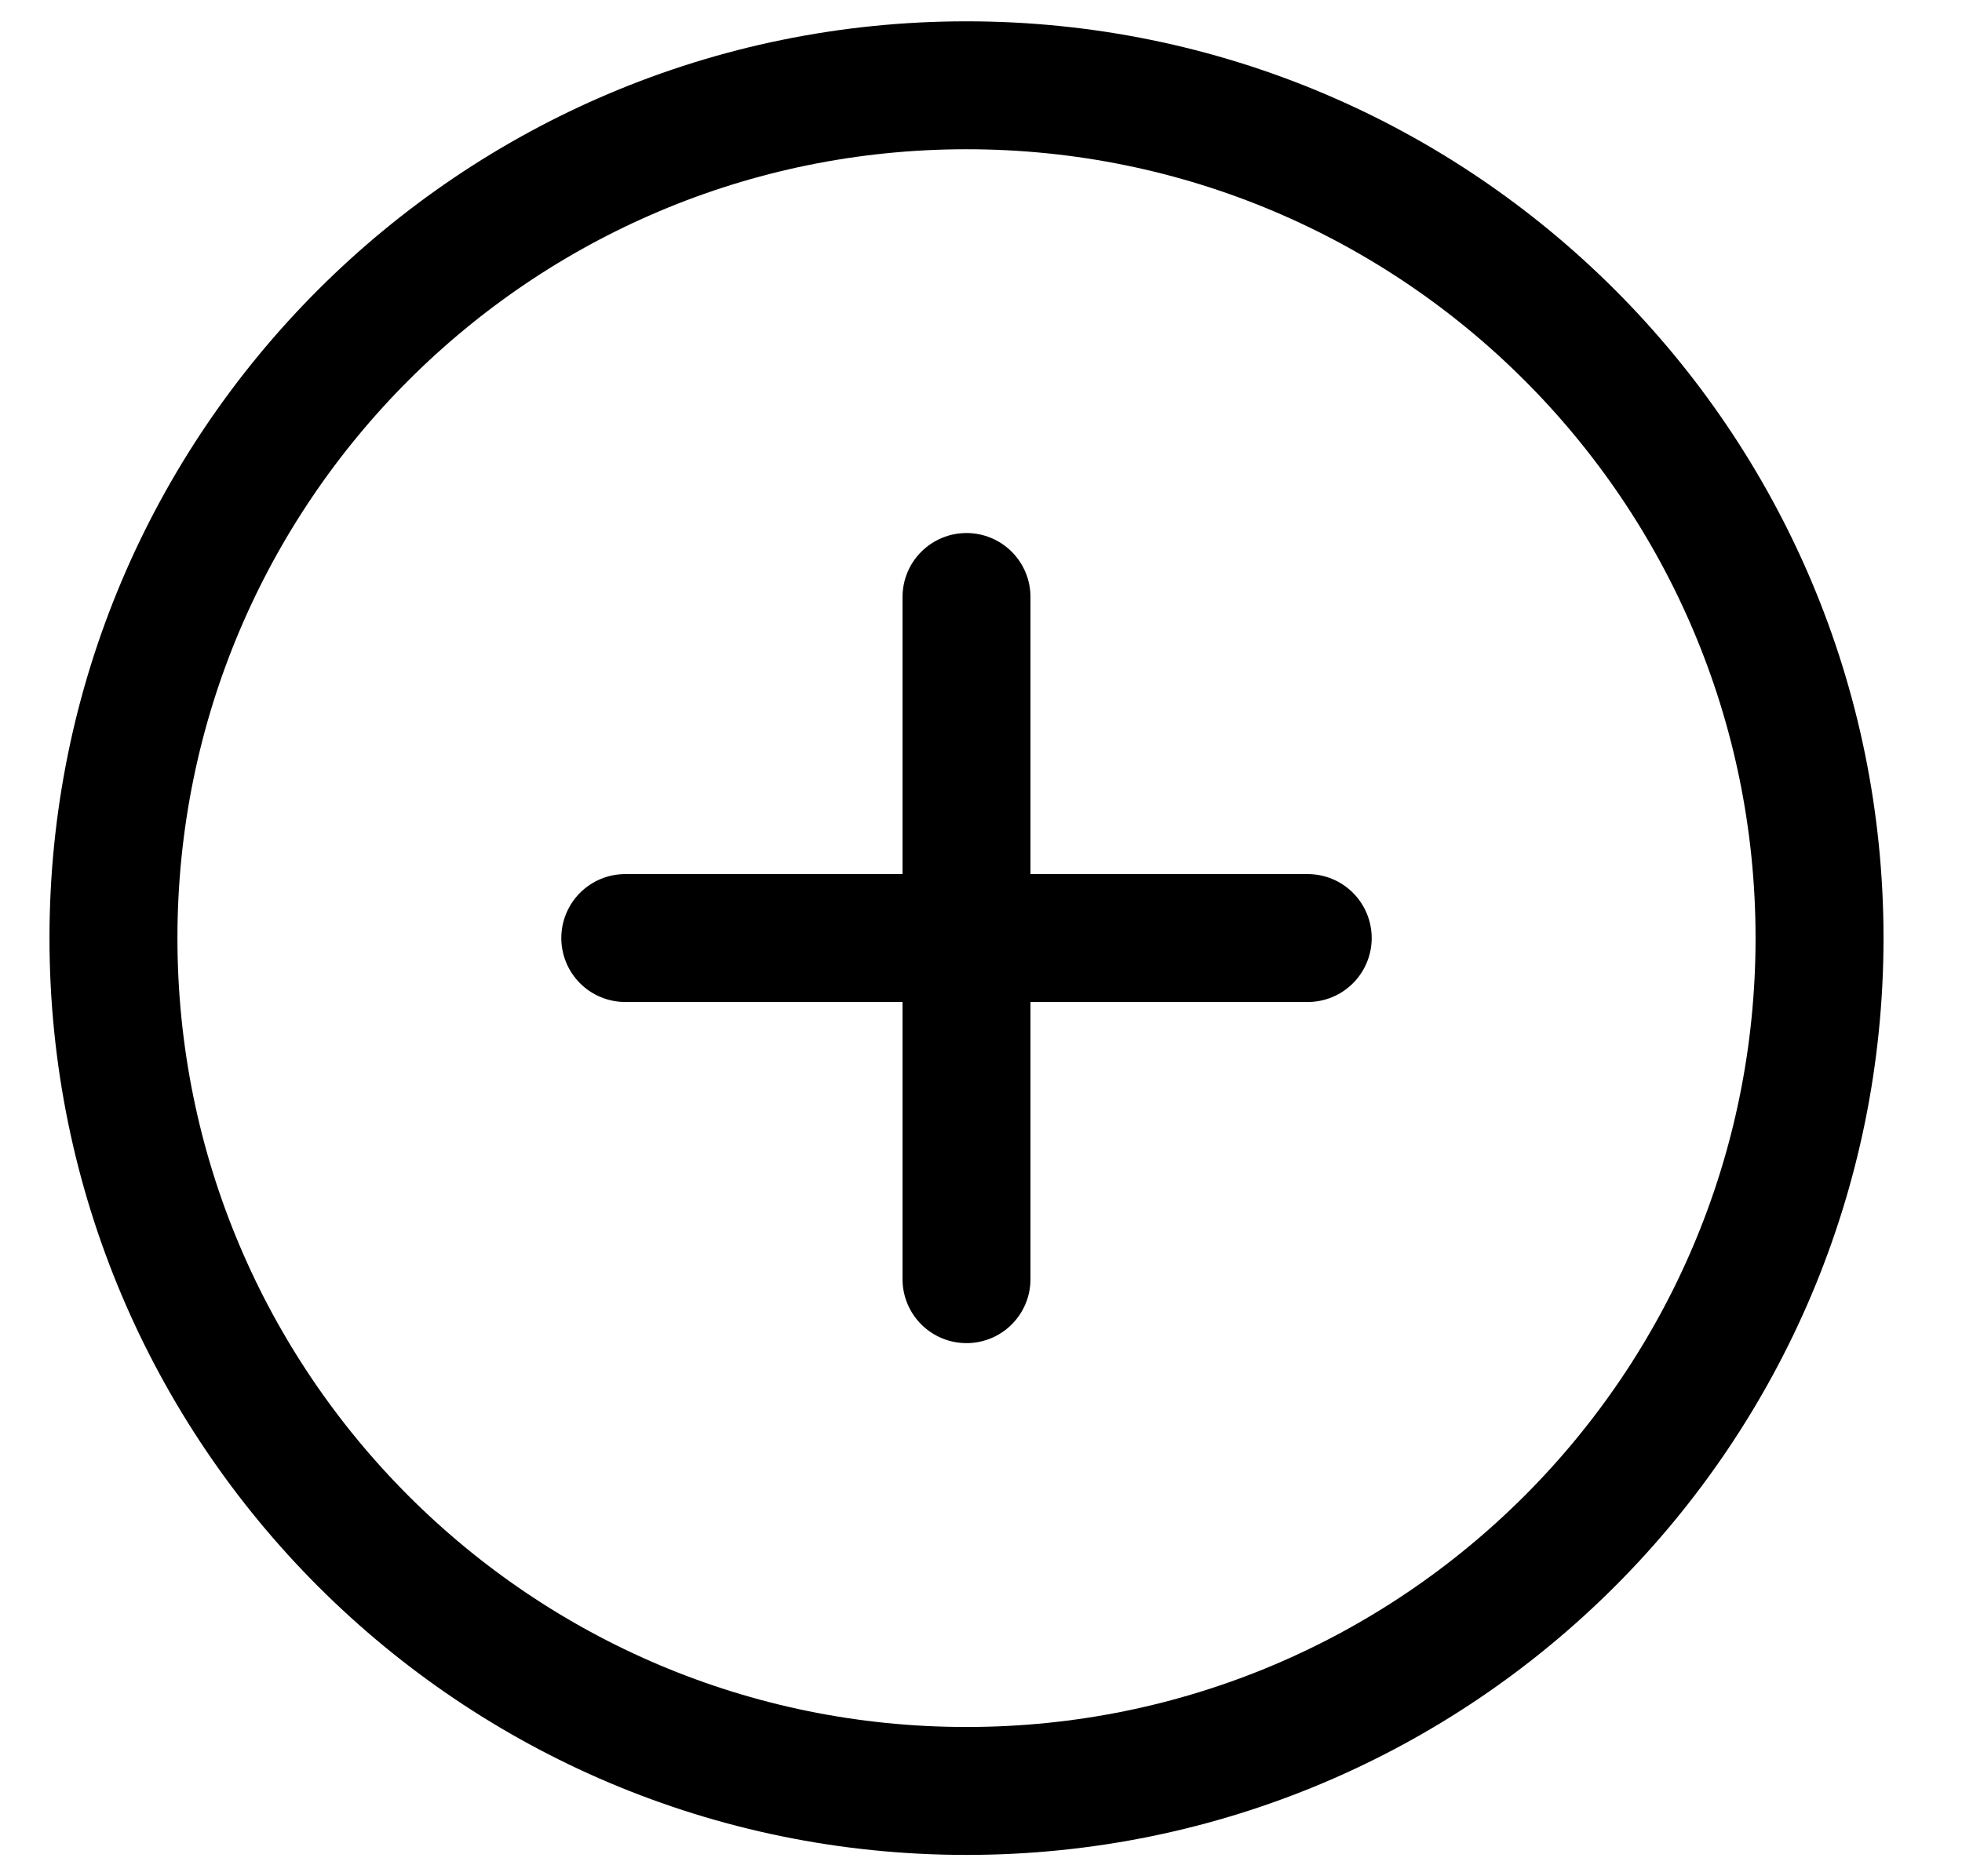
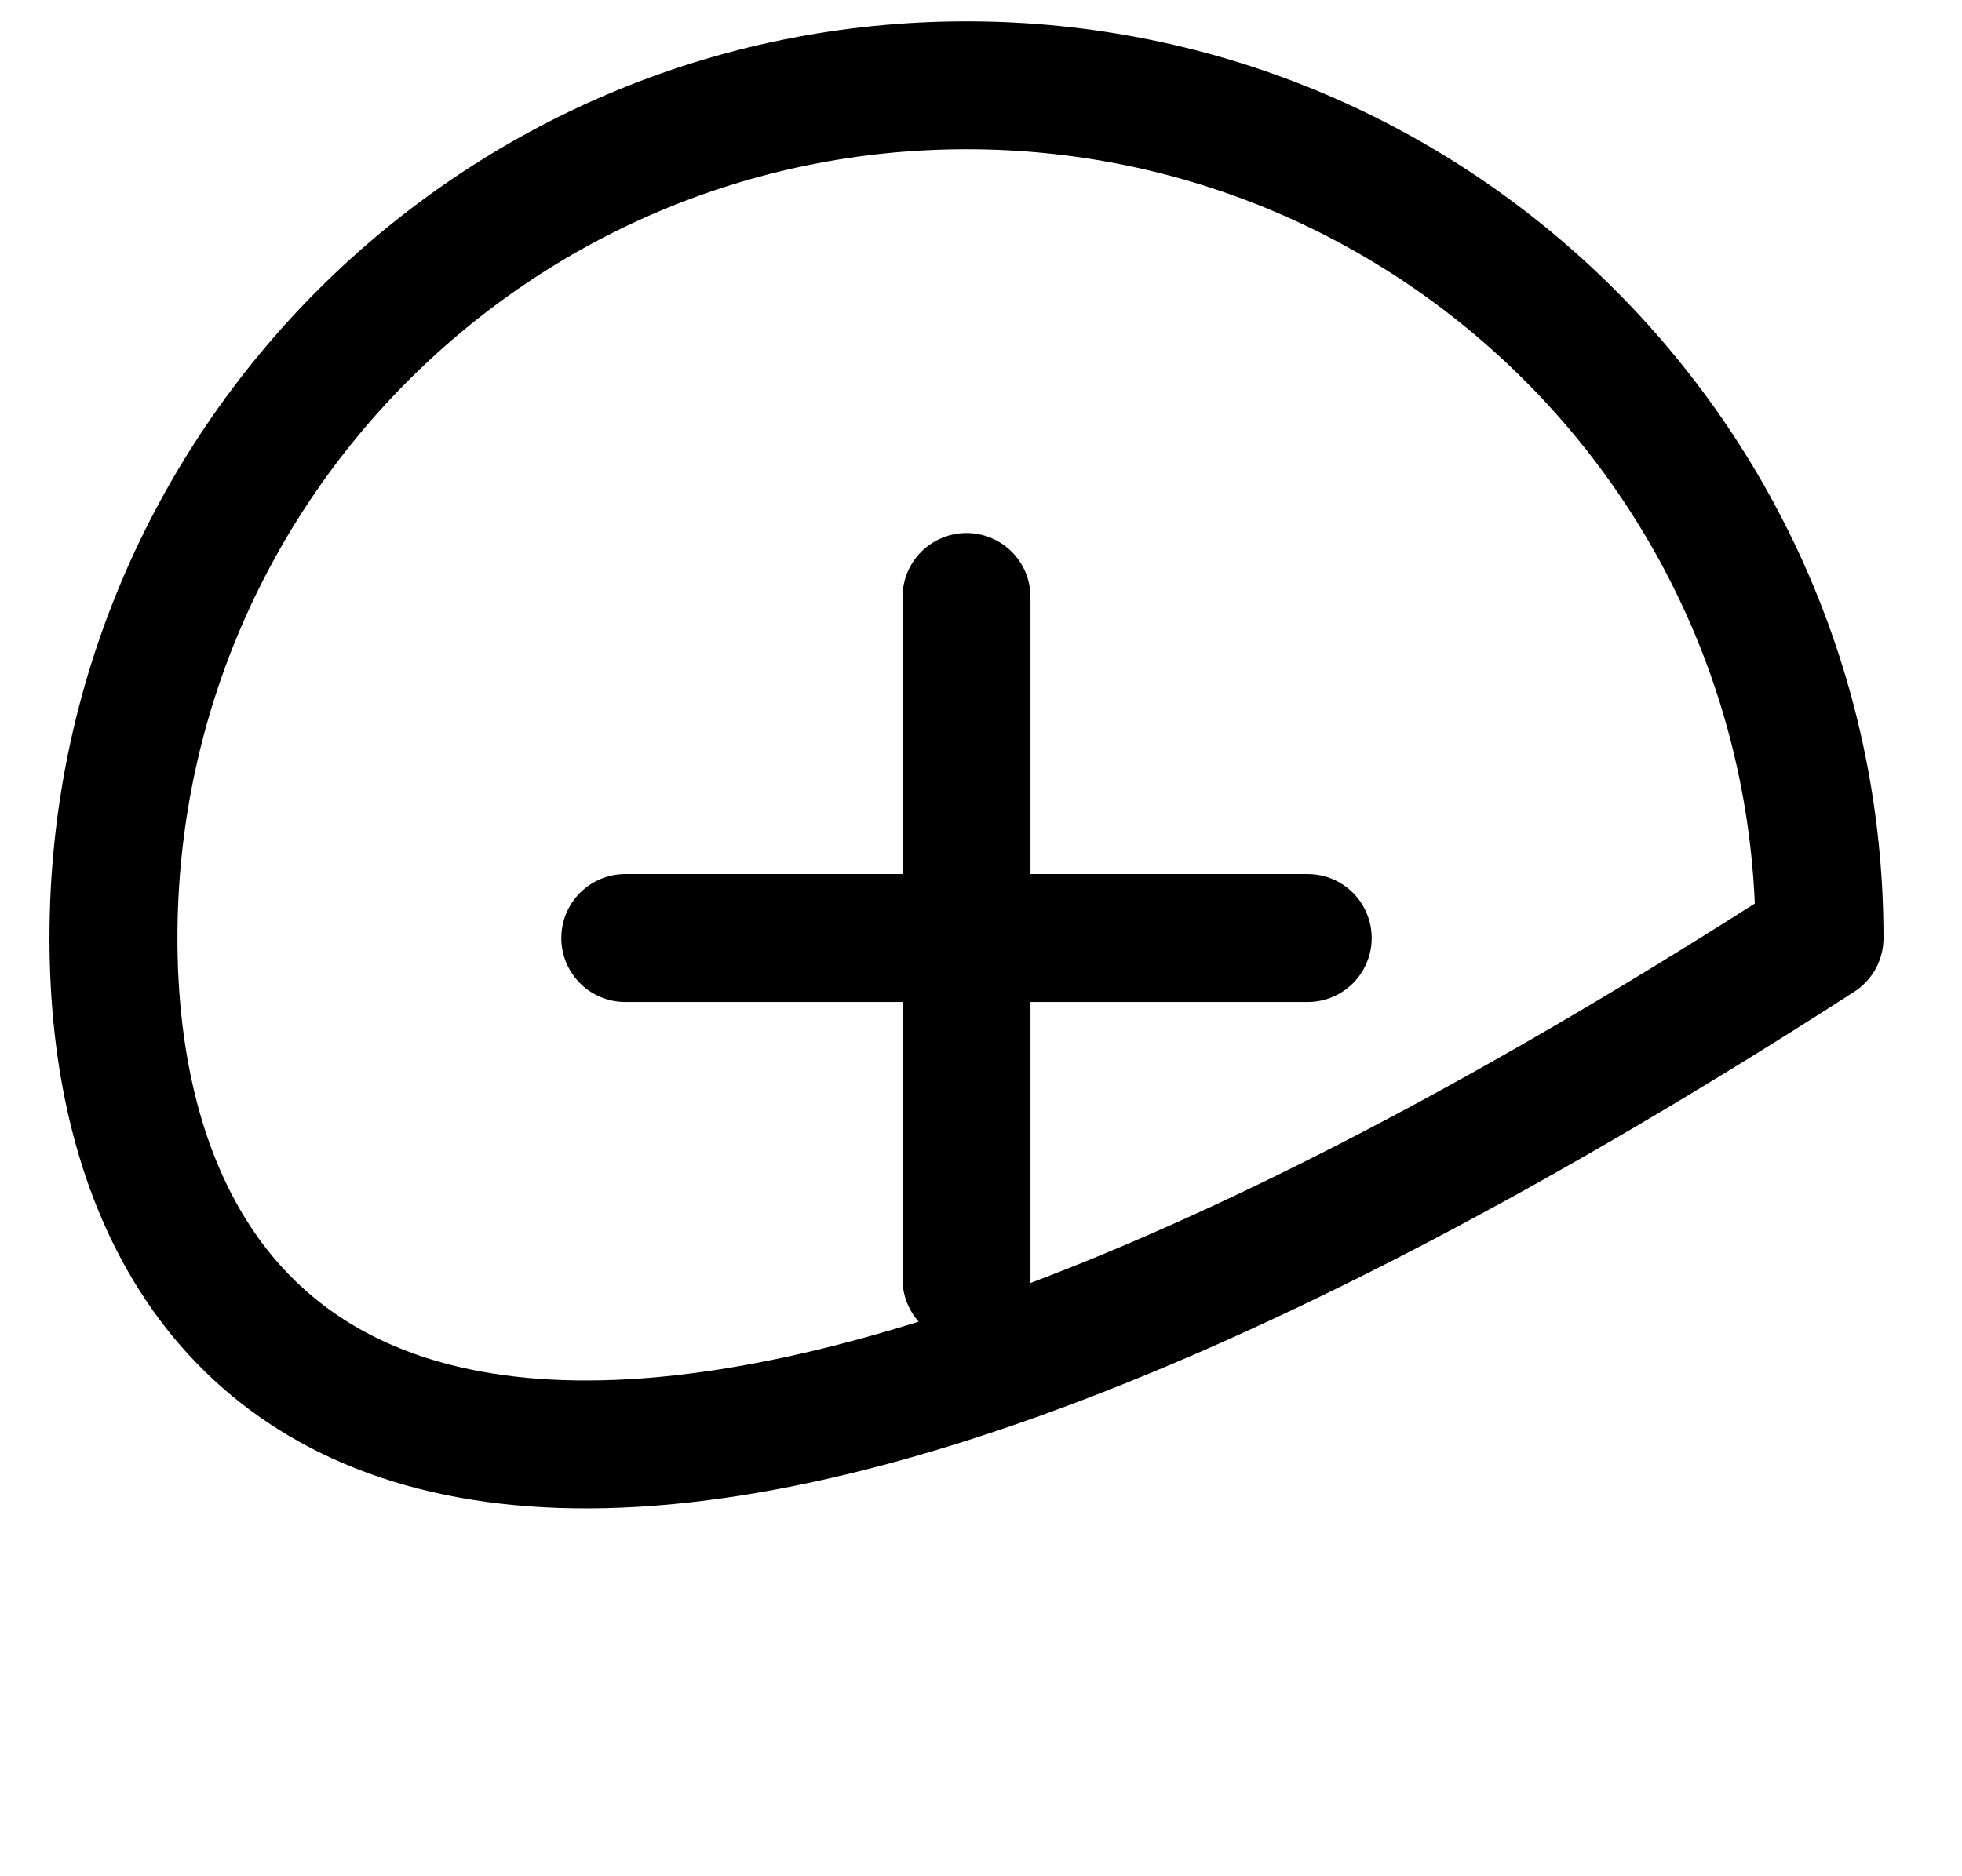
<svg xmlns="http://www.w3.org/2000/svg" width="23" height="22" viewBox="0 0 23 22" fill="none">
-   <path d="M11.33 7V14.999M7.33 10.999H15.33M21.33 10.999C21.33 16.522 16.853 21 11.33 21C5.807 21 1.33 16.522 1.33 10.999C1.33 5.477 5.807 1 11.33 1C16.853 1 21.33 5.477 21.33 10.999Z" stroke="black" stroke-width="1.5" stroke-linecap="round" stroke-linejoin="round" />
+   <path d="M11.33 7V14.999M7.33 10.999H15.33M21.33 10.999C5.807 21 1.33 16.522 1.33 10.999C1.33 5.477 5.807 1 11.33 1C16.853 1 21.33 5.477 21.33 10.999Z" stroke="black" stroke-width="1.5" stroke-linecap="round" stroke-linejoin="round" />
</svg>